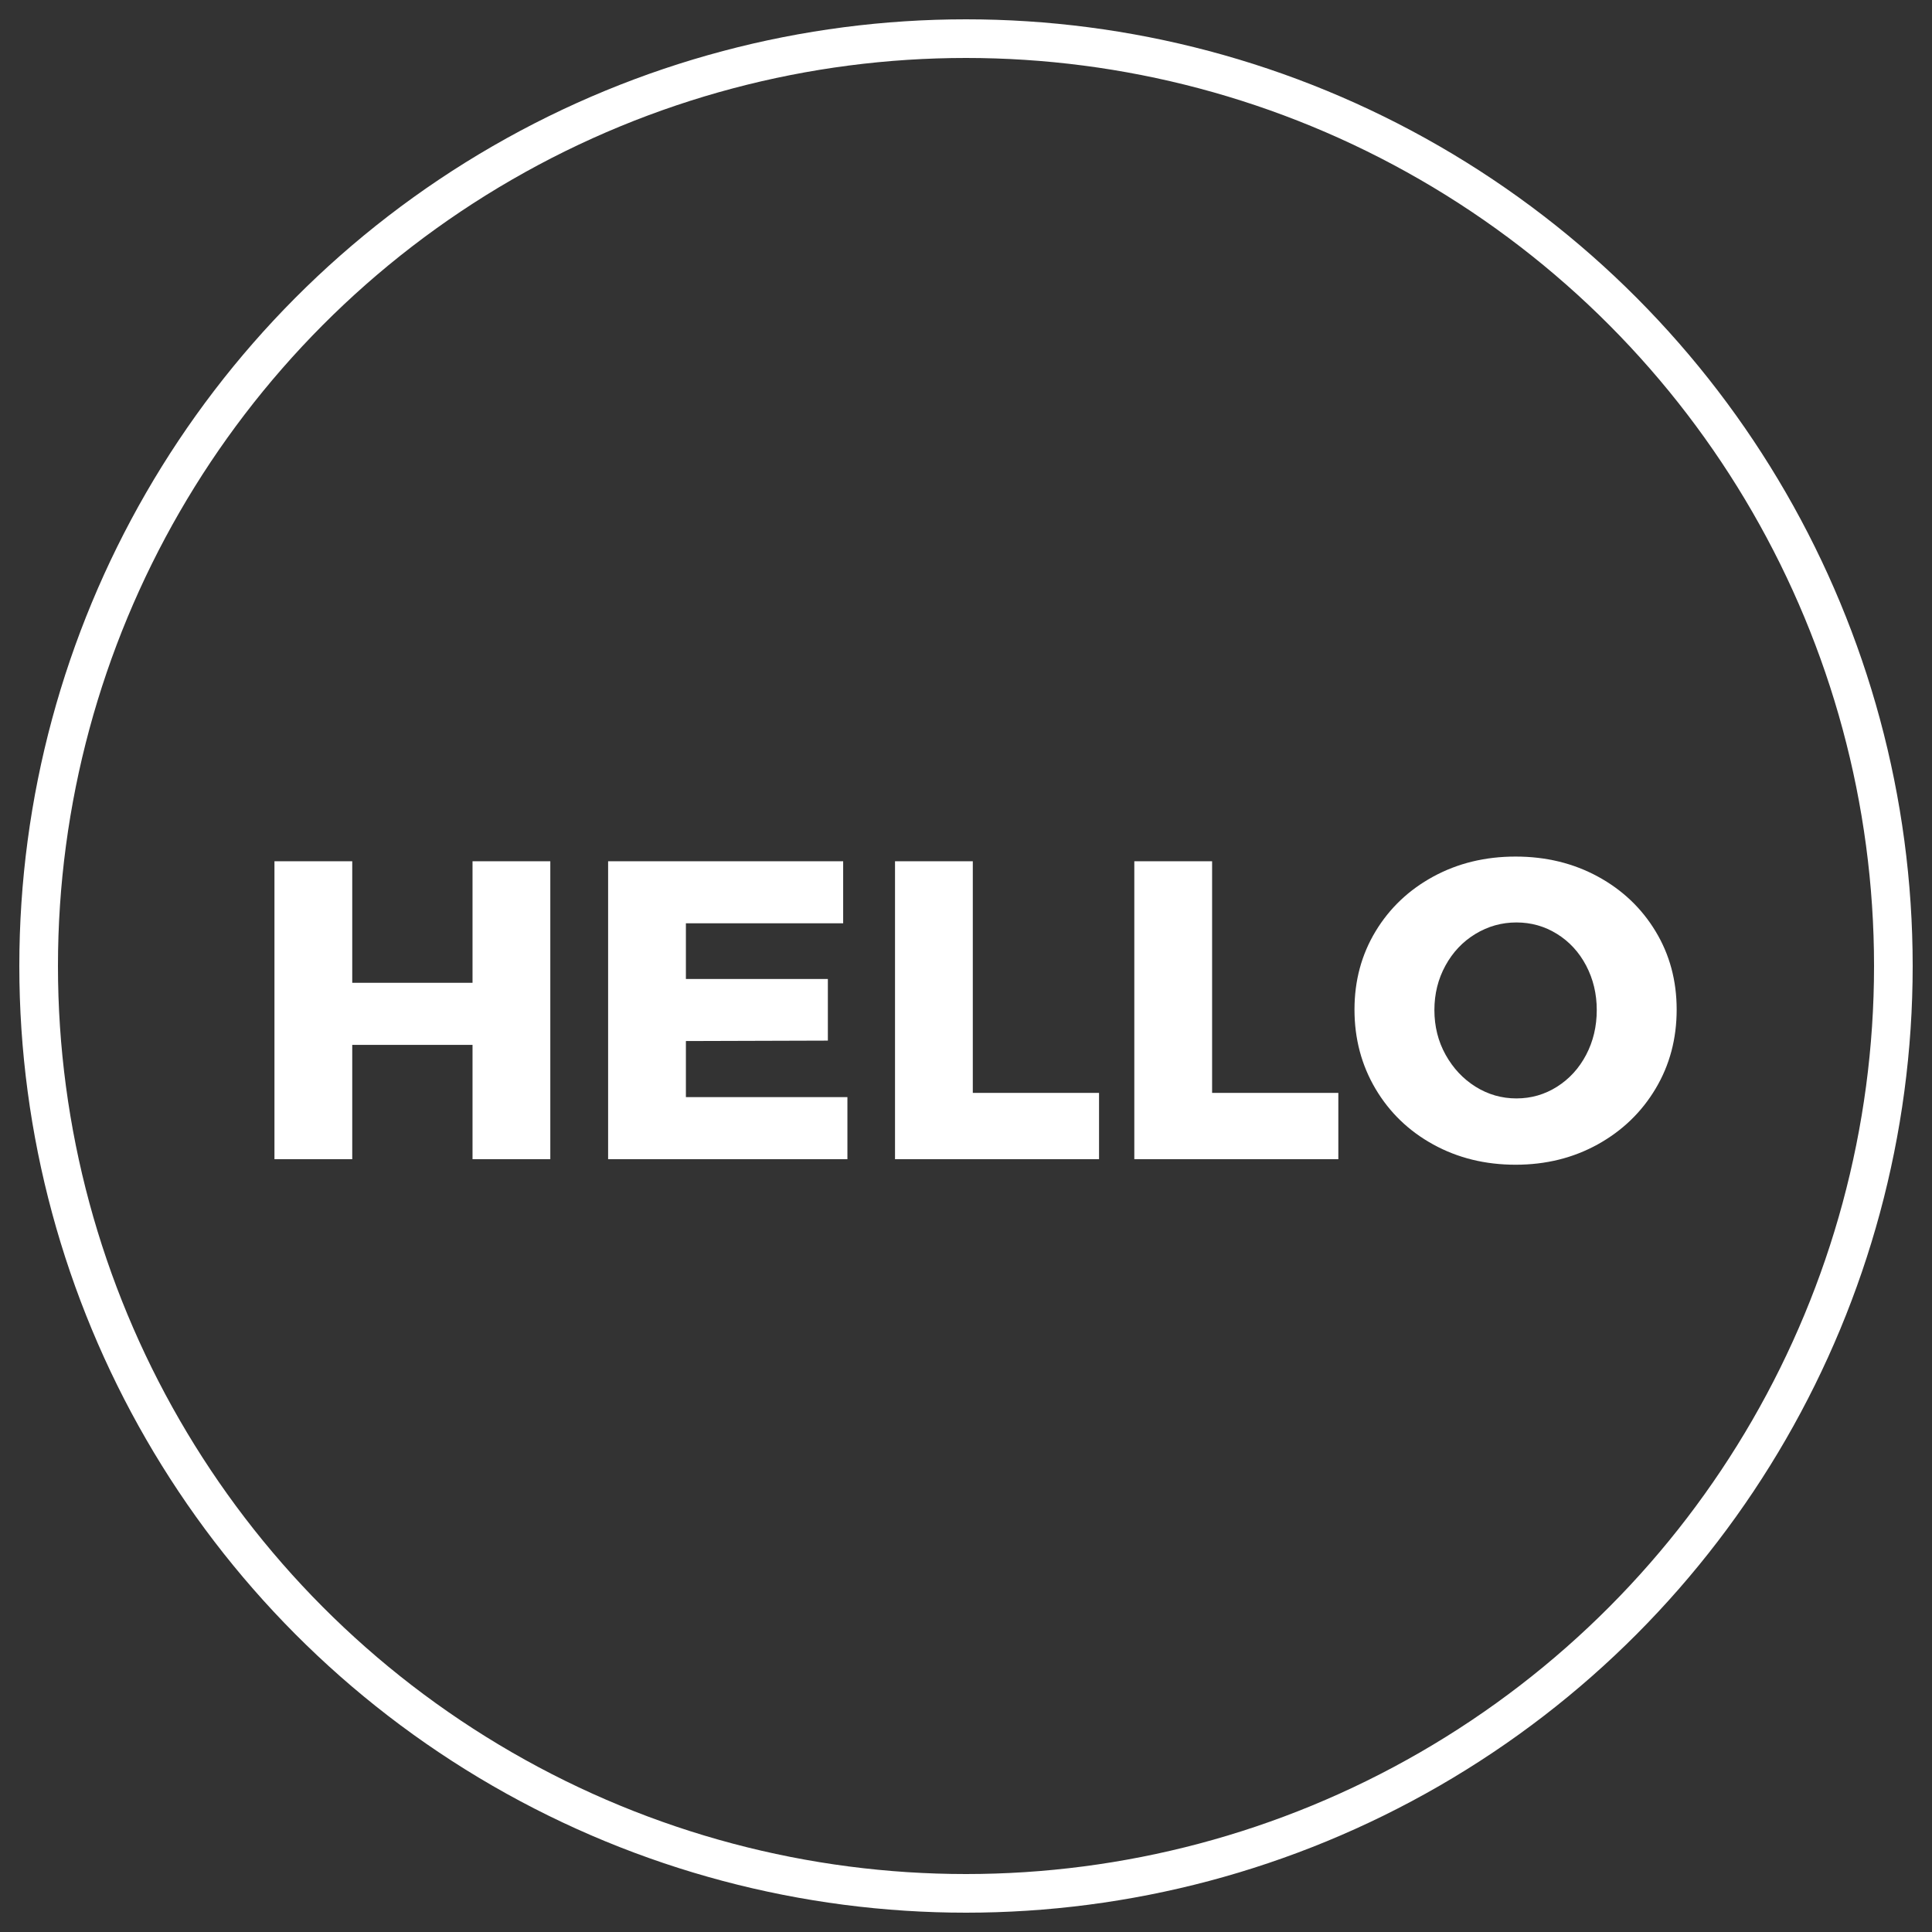
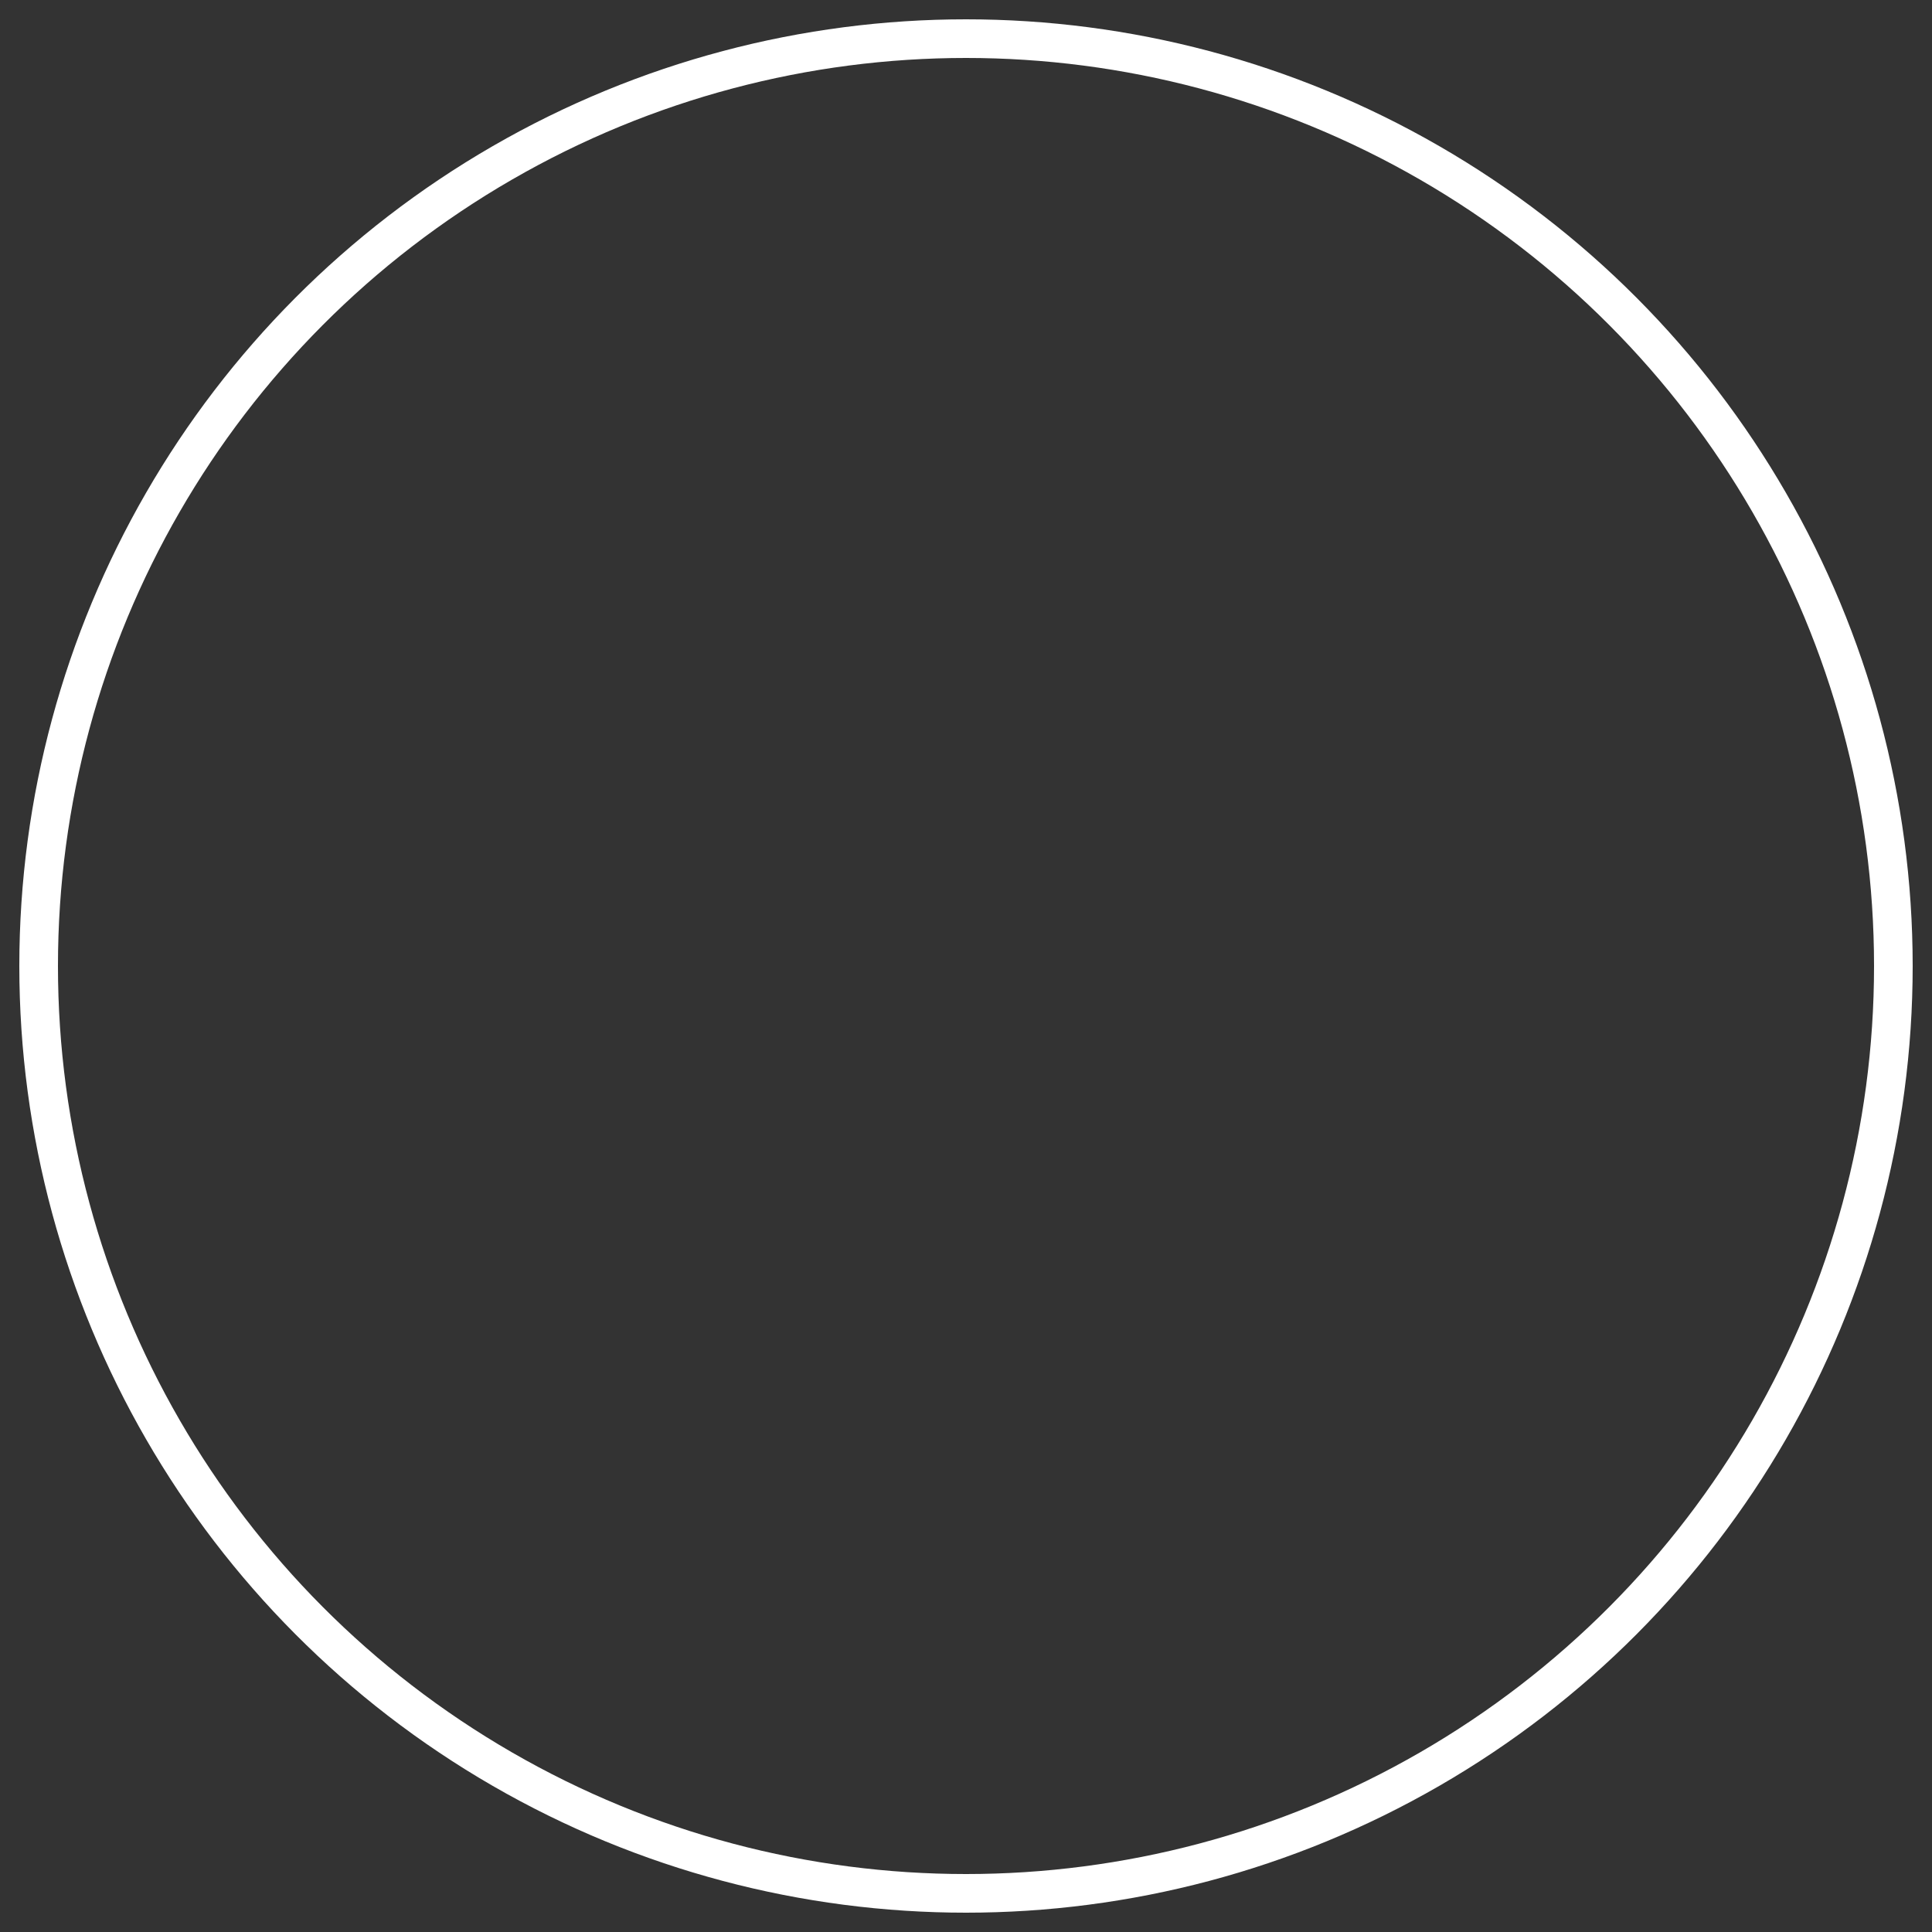
<svg xmlns="http://www.w3.org/2000/svg" width="50px" height="50px" viewBox="0 0 50 50" version="1.1">
  <rect x="0" y="0" width="50" height="50" fill="#333333" stroke="none" />
  <title>bt_about</title>
  <g id="Homepage" stroke="none" stroke-width="1" fill="none" fill-rule="evenodd">
    <g id="Desktop-HD-Copy" transform="translate(-1127, -110)">
      <g id="bt_about" transform="translate(1128, 111)">
        <circle id="Oval" stroke="#FFFFFF" cx="24" cy="24" r="24" />
-         <path d="M8.116,29 L8.116,26.041 L11.229,26.041 L11.229,29 L13.242,29 L13.242,21.289 L11.229,21.289 L11.229,24.435 L8.116,24.435 L8.116,21.289 L6.103,21.289 L6.103,29 L8.116,29 Z M20.931,29 L20.931,27.394 L16.751,27.394 L16.751,25.942 L20.425,25.931 L20.425,24.336 L16.751,24.336 L16.751,22.895 L20.821,22.895 L20.821,21.289 L14.738,21.289 L14.738,29 L20.931,29 Z M27.443,29 L27.443,27.284 L24.176,27.284 L24.176,21.289 L22.163,21.289 L22.163,29 L27.443,29 Z M33.636,29 L33.636,27.284 L30.369,27.284 L30.369,21.289 L28.356,21.289 L28.356,29 L33.636,29 Z M38.223,29.143 C39.008,29.143 39.717,28.967 40.352,28.615 C40.986,28.263 41.484,27.783 41.847,27.174 C42.211,26.565 42.392,25.883 42.392,25.128 C42.392,24.38 42.211,23.705 41.847,23.104 C41.484,22.503 40.986,22.03 40.352,21.685 C39.717,21.34 39.008,21.168 38.223,21.168 C37.438,21.168 36.729,21.34 36.094,21.685 C35.46,22.03 34.962,22.503 34.599,23.104 C34.236,23.705 34.054,24.38 34.054,25.128 C34.054,25.883 34.236,26.567 34.599,27.18 C34.962,27.792 35.46,28.272 36.094,28.62 C36.729,28.969 37.438,29.143 38.223,29.143 Z M38.245,27.427 C37.864,27.427 37.512,27.326 37.189,27.125 C36.866,26.923 36.608,26.648 36.413,26.299 C36.219,25.951 36.122,25.564 36.122,25.139 C36.122,24.721 36.217,24.338 36.408,23.989 C36.599,23.641 36.857,23.368 37.184,23.17 C37.51,22.972 37.864,22.873 38.245,22.873 C38.626,22.873 38.977,22.972 39.295,23.17 C39.614,23.368 39.866,23.641 40.049,23.989 C40.232,24.338 40.324,24.721 40.324,25.139 C40.324,25.564 40.232,25.951 40.049,26.299 C39.866,26.648 39.614,26.923 39.295,27.125 C38.977,27.326 38.626,27.427 38.245,27.427 Z" id="HELLO" fill="#FFFFFF" fill-rule="nonzero" />
      </g>
    </g>
  </g>
</svg>